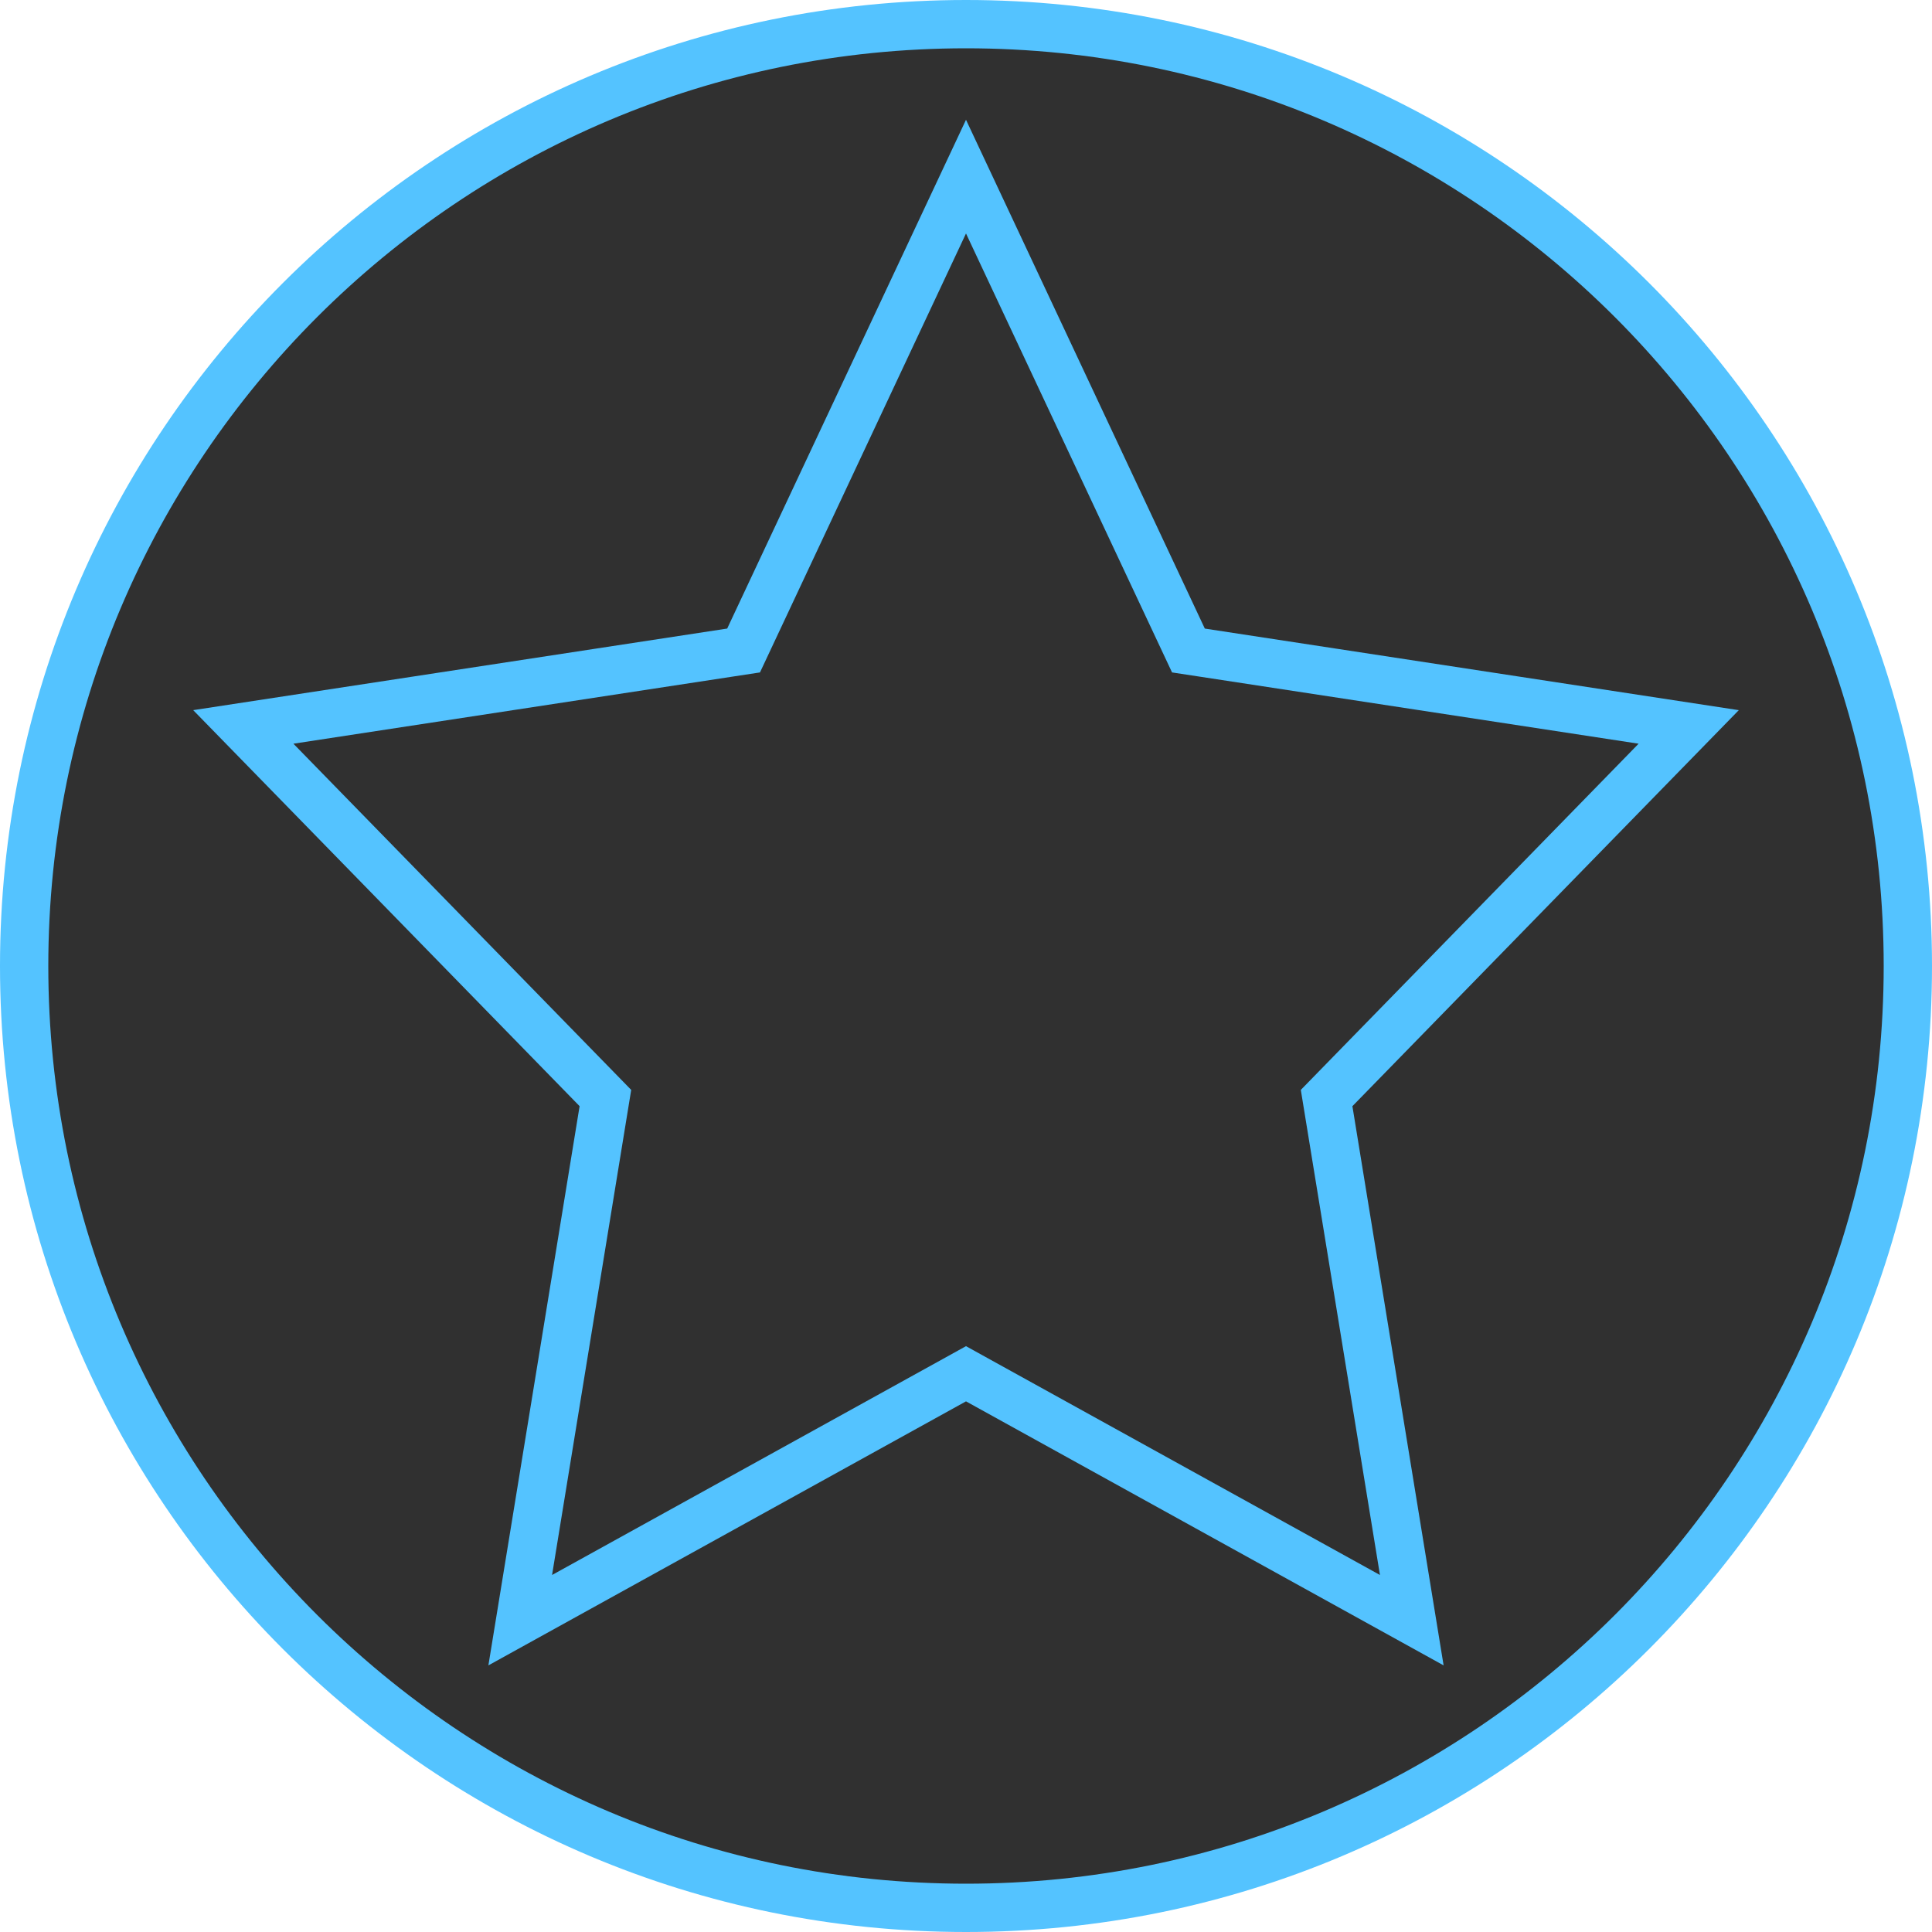
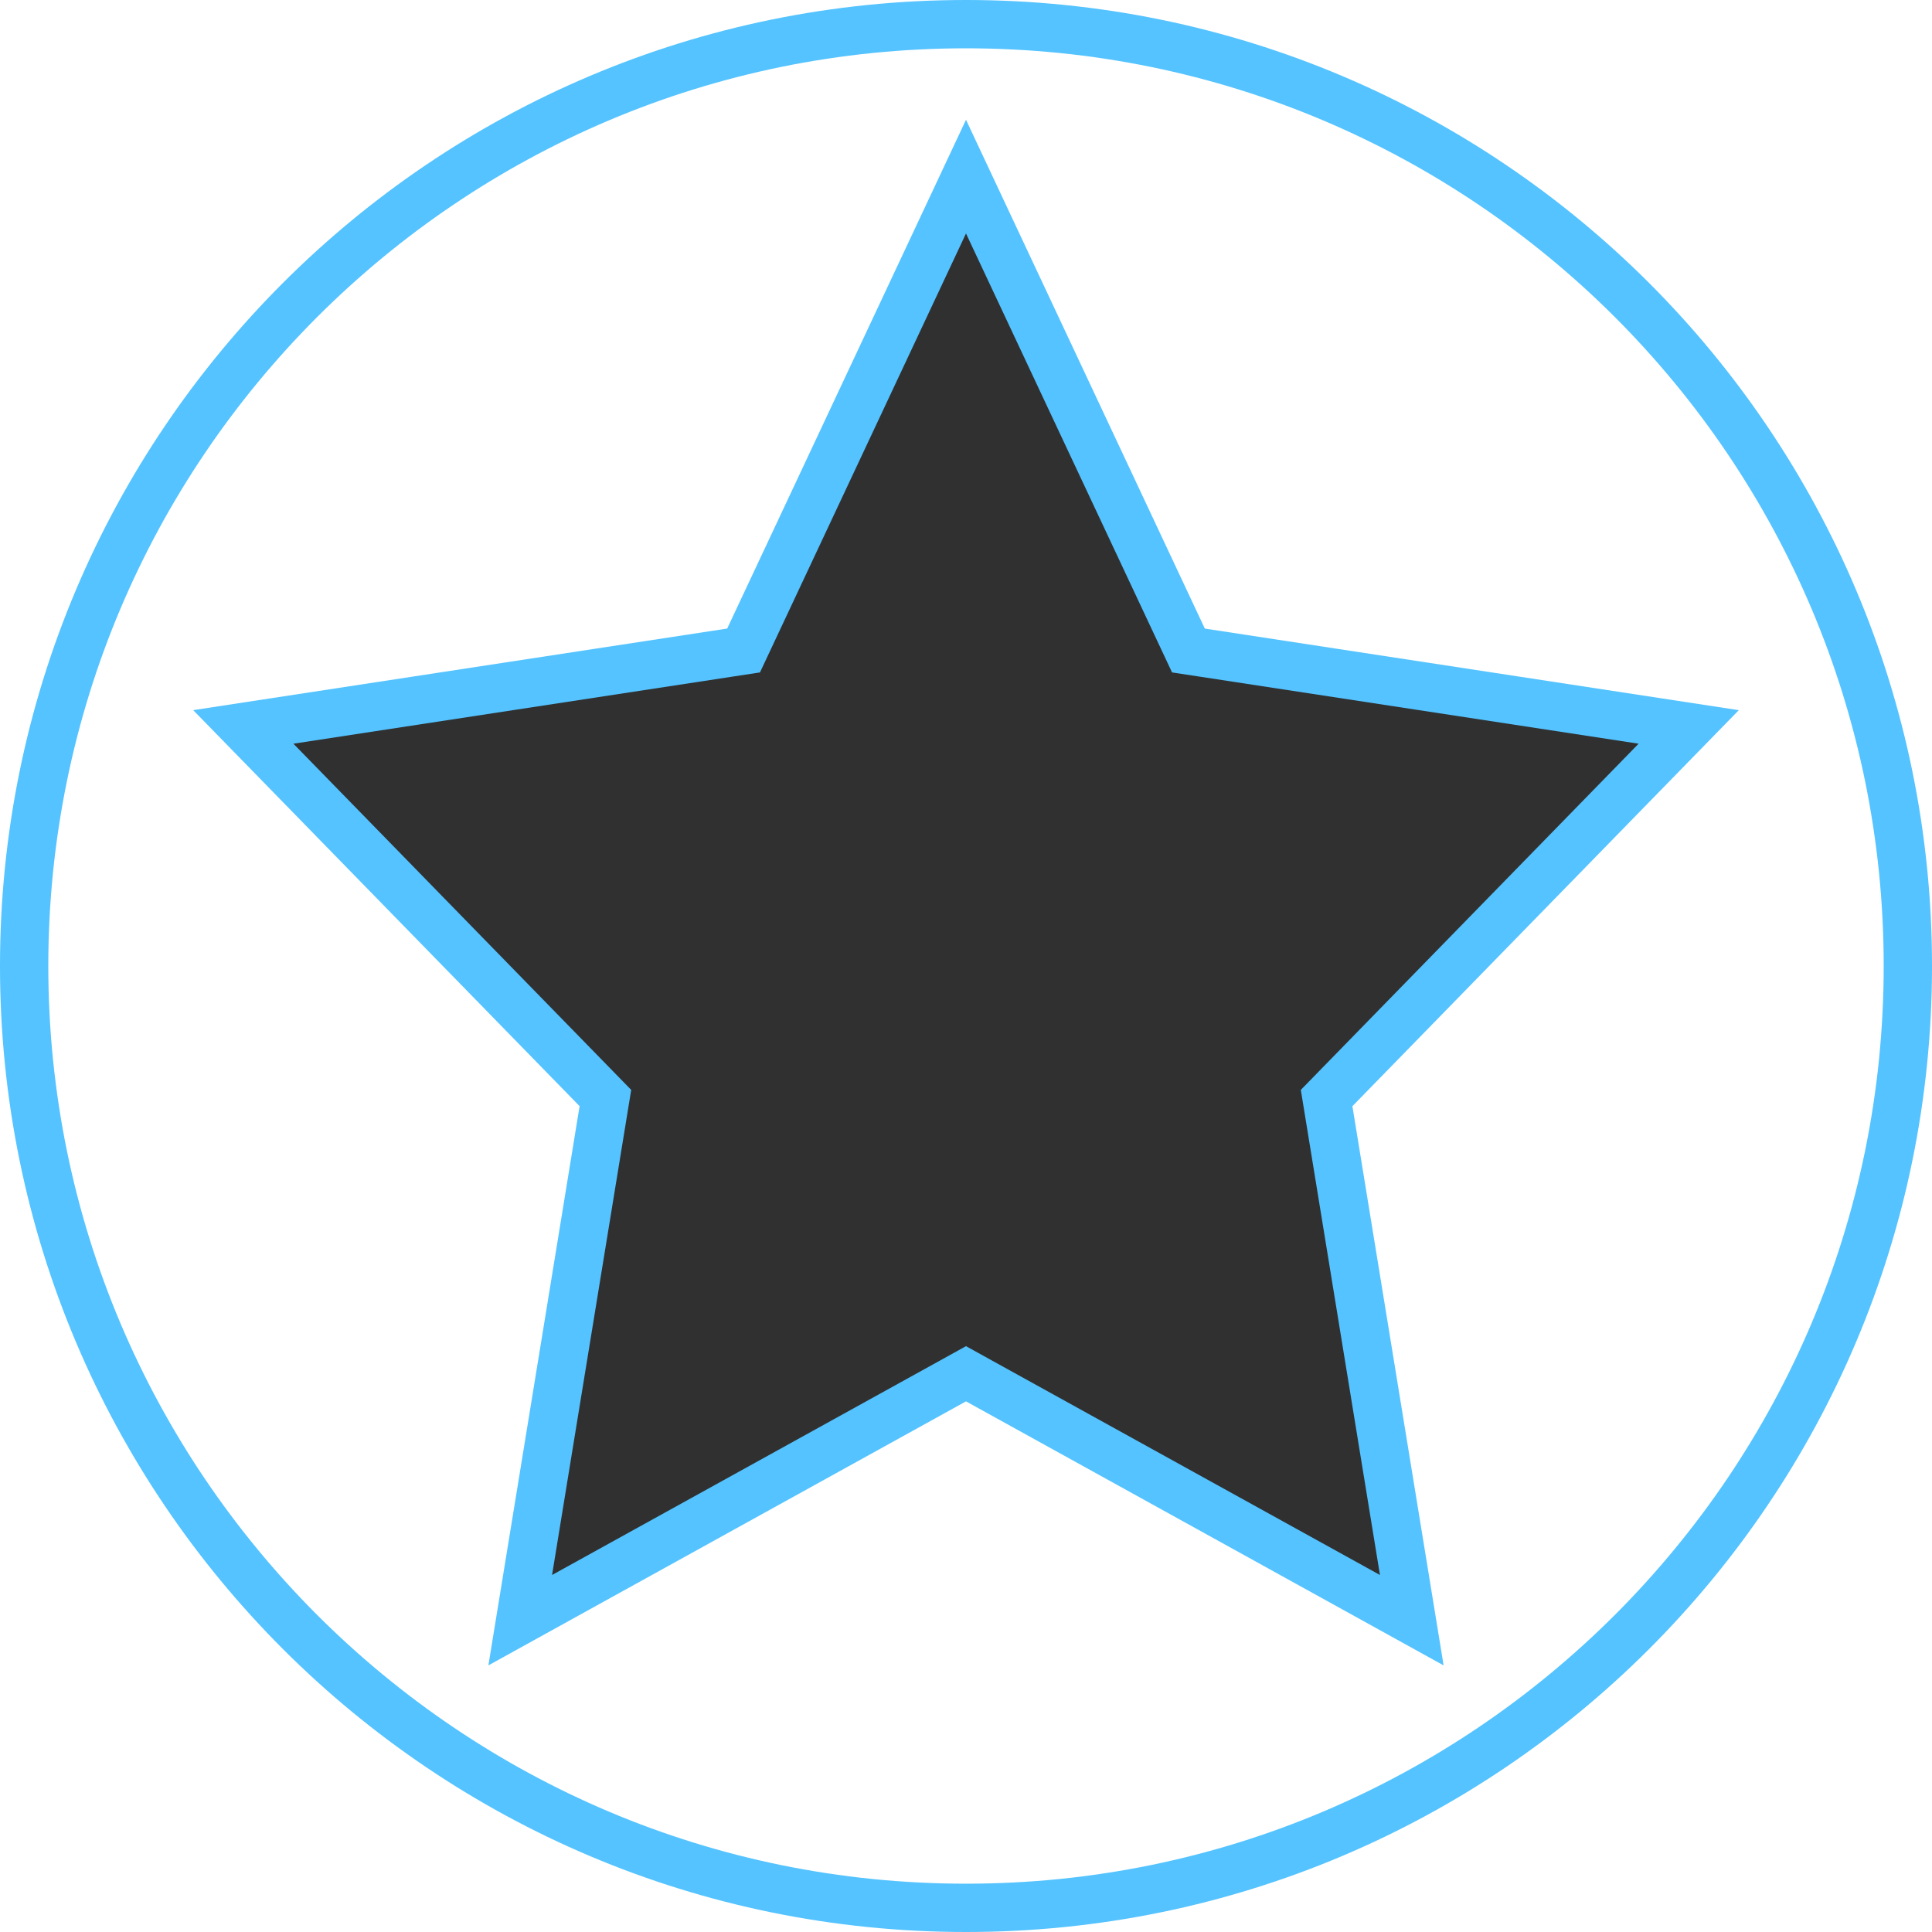
<svg xmlns="http://www.w3.org/2000/svg" version="1.1" id="Слой_1" x="0px" y="0px" viewBox="0 0 10000 10000" style="enable-background:new 0 0 10000 10000;" xml:space="preserve">
  <style type="text/css">
	.st0{fill:#303030;}
	.st1{fill:#54C3FF;}
</style>
  <g>
-     <path class="st0" d="M5000,9875c-330.8,0-661.4-33.3-982.6-99c-312.9-64-620.8-159.6-914.9-284c-288.8-122.2-567.4-273.4-828-449.4   c-258.2-174.4-500.9-374.7-721.6-595.4c-220.6-220.6-420.9-463.4-595.4-721.6c-176.1-260.6-327.3-539.2-449.4-828   c-124.4-294.1-220-602-284-914.9c-65.7-321.2-99-651.8-99-982.6c0-330.8,33.3-661.4,99-982.6c64-312.9,159.6-620.8,284-914.9   c122.2-288.8,273.4-567.4,449.4-828c174.4-258.2,374.7-500.9,595.4-721.6c220.6-220.6,463.4-420.9,721.6-595.4   c260.6-176.1,539.2-327.3,828-449.4c294.1-124.4,602-220,914.9-284c321.2-65.7,651.8-99,982.6-99c330.8,0,661.4,33.3,982.6,99   c312.9,64,620.8,159.6,914.9,284c288.8,122.2,567.4,273.4,828,449.4c258.2,174.4,500.9,374.7,721.6,595.4   c220.6,220.6,420.9,463.4,595.4,721.6c176.1,260.6,327.3,539.2,449.4,828c124.4,294.1,220,602,284,914.9   c65.7,321.2,99,651.8,99,982.6c0,330.8-33.3,661.4-99,982.6c-64,312.9-159.6,620.8-284,914.9c-122.2,288.8-273.4,567.4-449.4,828   c-174.4,258.2-374.7,500.9-595.4,721.6s-463.4,420.9-721.6,595.4c-260.6,176.1-539.2,327.3-828,449.4   c-294.1,124.4-602,220-914.9,284C5661.4,9841.7,5330.8,9875,5000,9875z" />
    <path class="st1" d="M5000,250c162.2,0,325.7,8.3,486,24.5c157.9,16,316.6,40.3,471.6,72c153,31.3,306.1,70.7,455,117   c147.3,45.8,294.1,99.5,436.2,159.7c140.9,59.6,280.5,126.9,415.1,200c133.7,72.6,265.4,152.7,391.6,237.9   c251.6,170,488.2,365.2,703.2,580.2c215,215,410.2,451.6,580.2,703.2c85.3,126.2,165.3,258,237.9,391.6   c73.1,134.6,140.4,274.3,200,415.1c60.1,142.2,113.9,288.9,159.7,436.2c46.3,149,85.7,302.1,117,455c31.7,155,55.9,313.7,72,471.6   c16.3,160.3,24.5,323.8,24.5,486s-8.3,325.7-24.5,486c-16,157.9-40.3,316.6-72,471.6c-31.3,153-70.7,306.1-117,455   c-45.8,147.3-99.5,294.1-159.7,436.2c-59.6,140.9-126.9,280.5-200,415.1c-72.6,133.7-152.7,265.4-237.9,391.6   c-170,251.6-365.2,488.2-580.2,703.2c-215,215-451.6,410.2-703.2,580.2c-126.2,85.3-258,165.3-391.6,237.9   c-134.6,73.1-274.3,140.4-415.1,200c-142.2,60.1-288.9,113.9-436.2,159.7c-149,46.3-302.1,85.7-455,117   c-155,31.7-313.7,55.9-471.6,72c-160.3,16.3-323.8,24.5-486,24.5s-325.7-8.3-486-24.5c-157.9-16-316.6-40.3-471.6-72   c-153-31.3-306.1-70.7-455-117c-147.3-45.8-294.1-99.5-436.2-159.7c-140.9-59.6-280.5-126.9-415.1-200   c-133.7-72.6-265.4-152.7-391.6-237.9c-251.6-170-488.2-365.2-703.2-580.2c-215-215-410.2-451.6-580.2-703.2   c-85.3-126.2-165.3-258-237.9-391.6c-73.1-134.6-140.4-274.3-200-415.1c-60.1-142.2-113.9-288.9-159.7-436.2   c-46.3-149-85.7-302.1-117-455c-31.7-155-55.9-313.7-72-471.6c-16.3-160.3-24.5-323.8-24.5-486s8.3-325.7,24.5-486   c16-157.9,40.3-316.6,72-471.6c31.3-153,70.7-306.1,117-455c45.8-147.3,99.5-294.1,159.7-436.2c59.6-140.9,126.9-280.5,200-415.1   c72.6-133.7,152.7-265.4,237.9-391.6c170-251.6,365.2-488.2,580.2-703.2s451.6-410.2,703.2-580.2c126.2-85.3,258-165.3,391.6-237.9   c134.6-73.1,274.3-140.4,415.1-200c142.2-60.1,288.9-113.9,436.2-159.7c149-46.3,302.1-85.7,455-117c155-31.7,313.7-55.9,471.6-72   C4674.3,258.3,4837.8,250,5000,250 M5000,0C2238.6,0,0,2238.6,0,5000s2238.6,5000,5000,5000s5000-2238.6,5000-5000S7761.4,0,5000,0   L5000,0z" />
  </g>
  <g>
    <polygon class="st0" points="5000,7110.6 2692.7,8386.1 3133.5,5683.4 1259.4,3762.6 3848.7,3366.9 5000,914.2 6151.3,3366.9    8740.6,3762.6 6866.5,5683.4 7307.3,8386.1  " />
    <path class="st1" d="M5000,1208.4l1009.8,2151.3l56.7,120.8l131.9,20.1l2283,348.8L6821.1,5551l-88.1,90.3l20.3,124.5l389.3,2386.3   L5120.9,7034.6l-120.9-66.9l-120.9,66.9L2857.5,8152.1l389.3-2386.3l20.3-124.5l-88.1-90.3L1518.7,3849.4l2283-348.8l131.9-20.1   l56.7-120.8L5000,1208.4 M5000,620L3763.9,3253.4L1000,3675.7l2000,2049.8L2527.9,8620L5000,7253.4L7472.1,8620L7000,5725.6   l2000-2049.8l-2763.9-422.3L5000,620L5000,620z" />
  </g>
</svg>